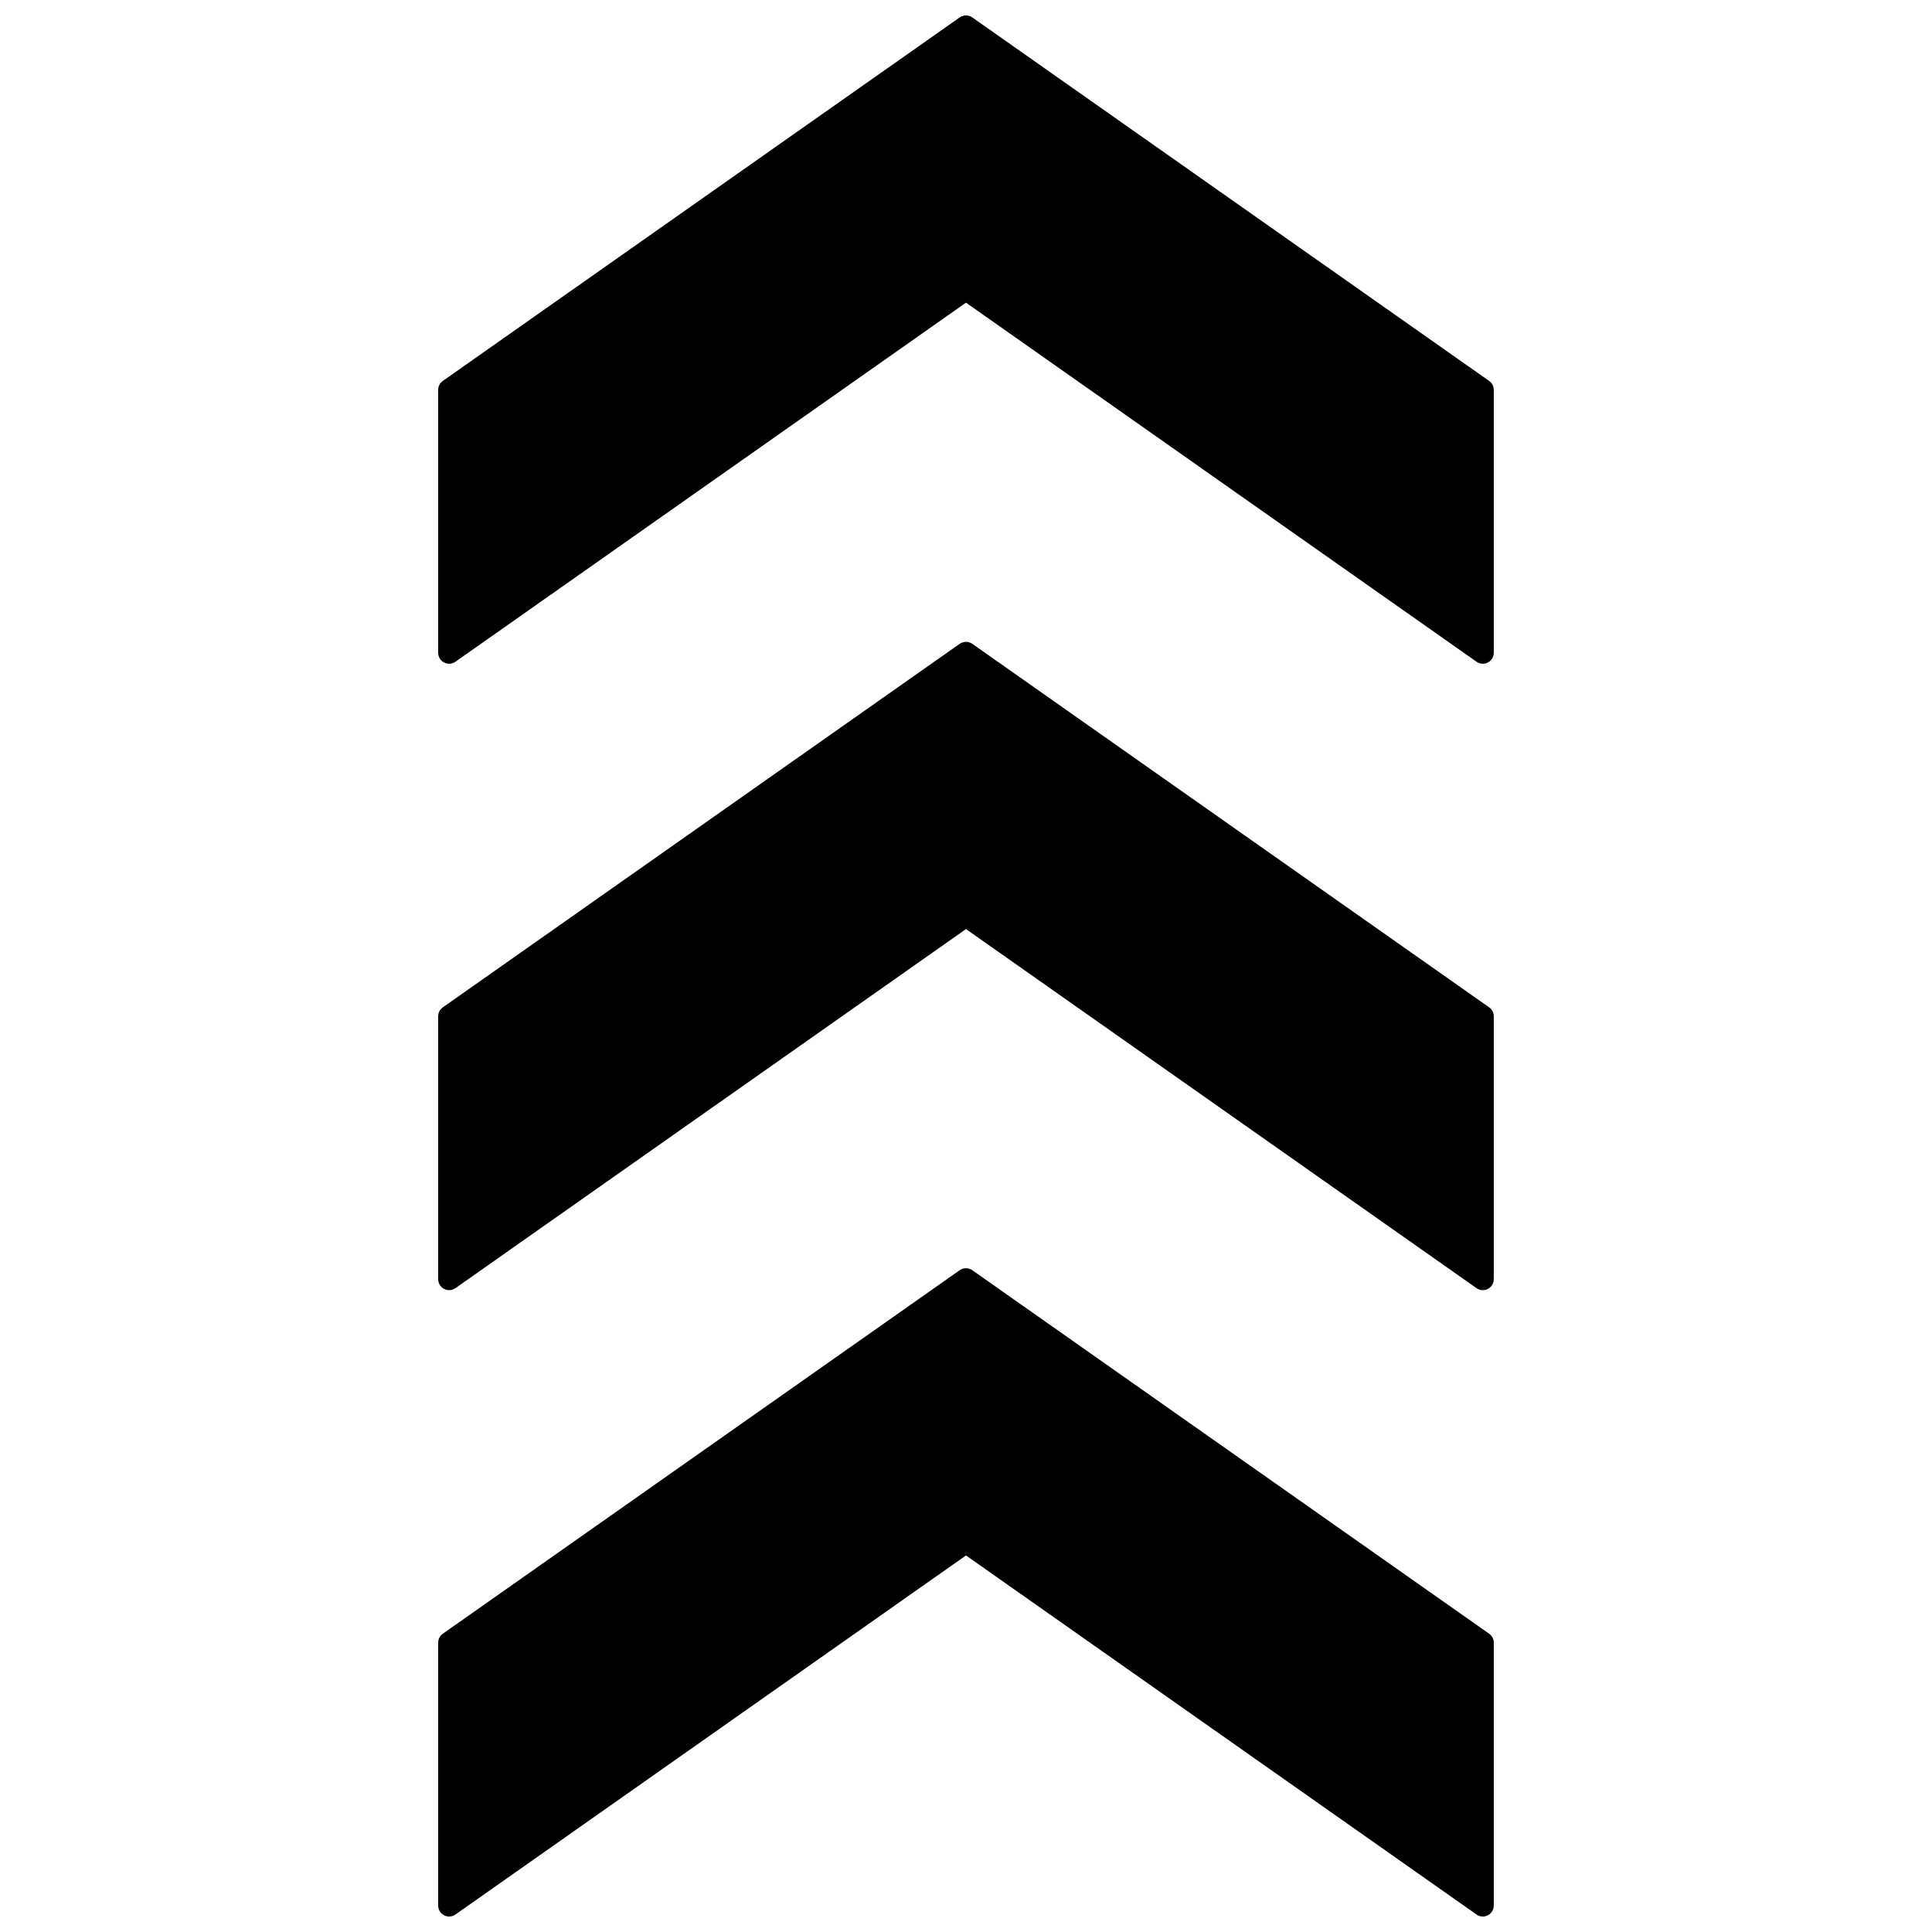
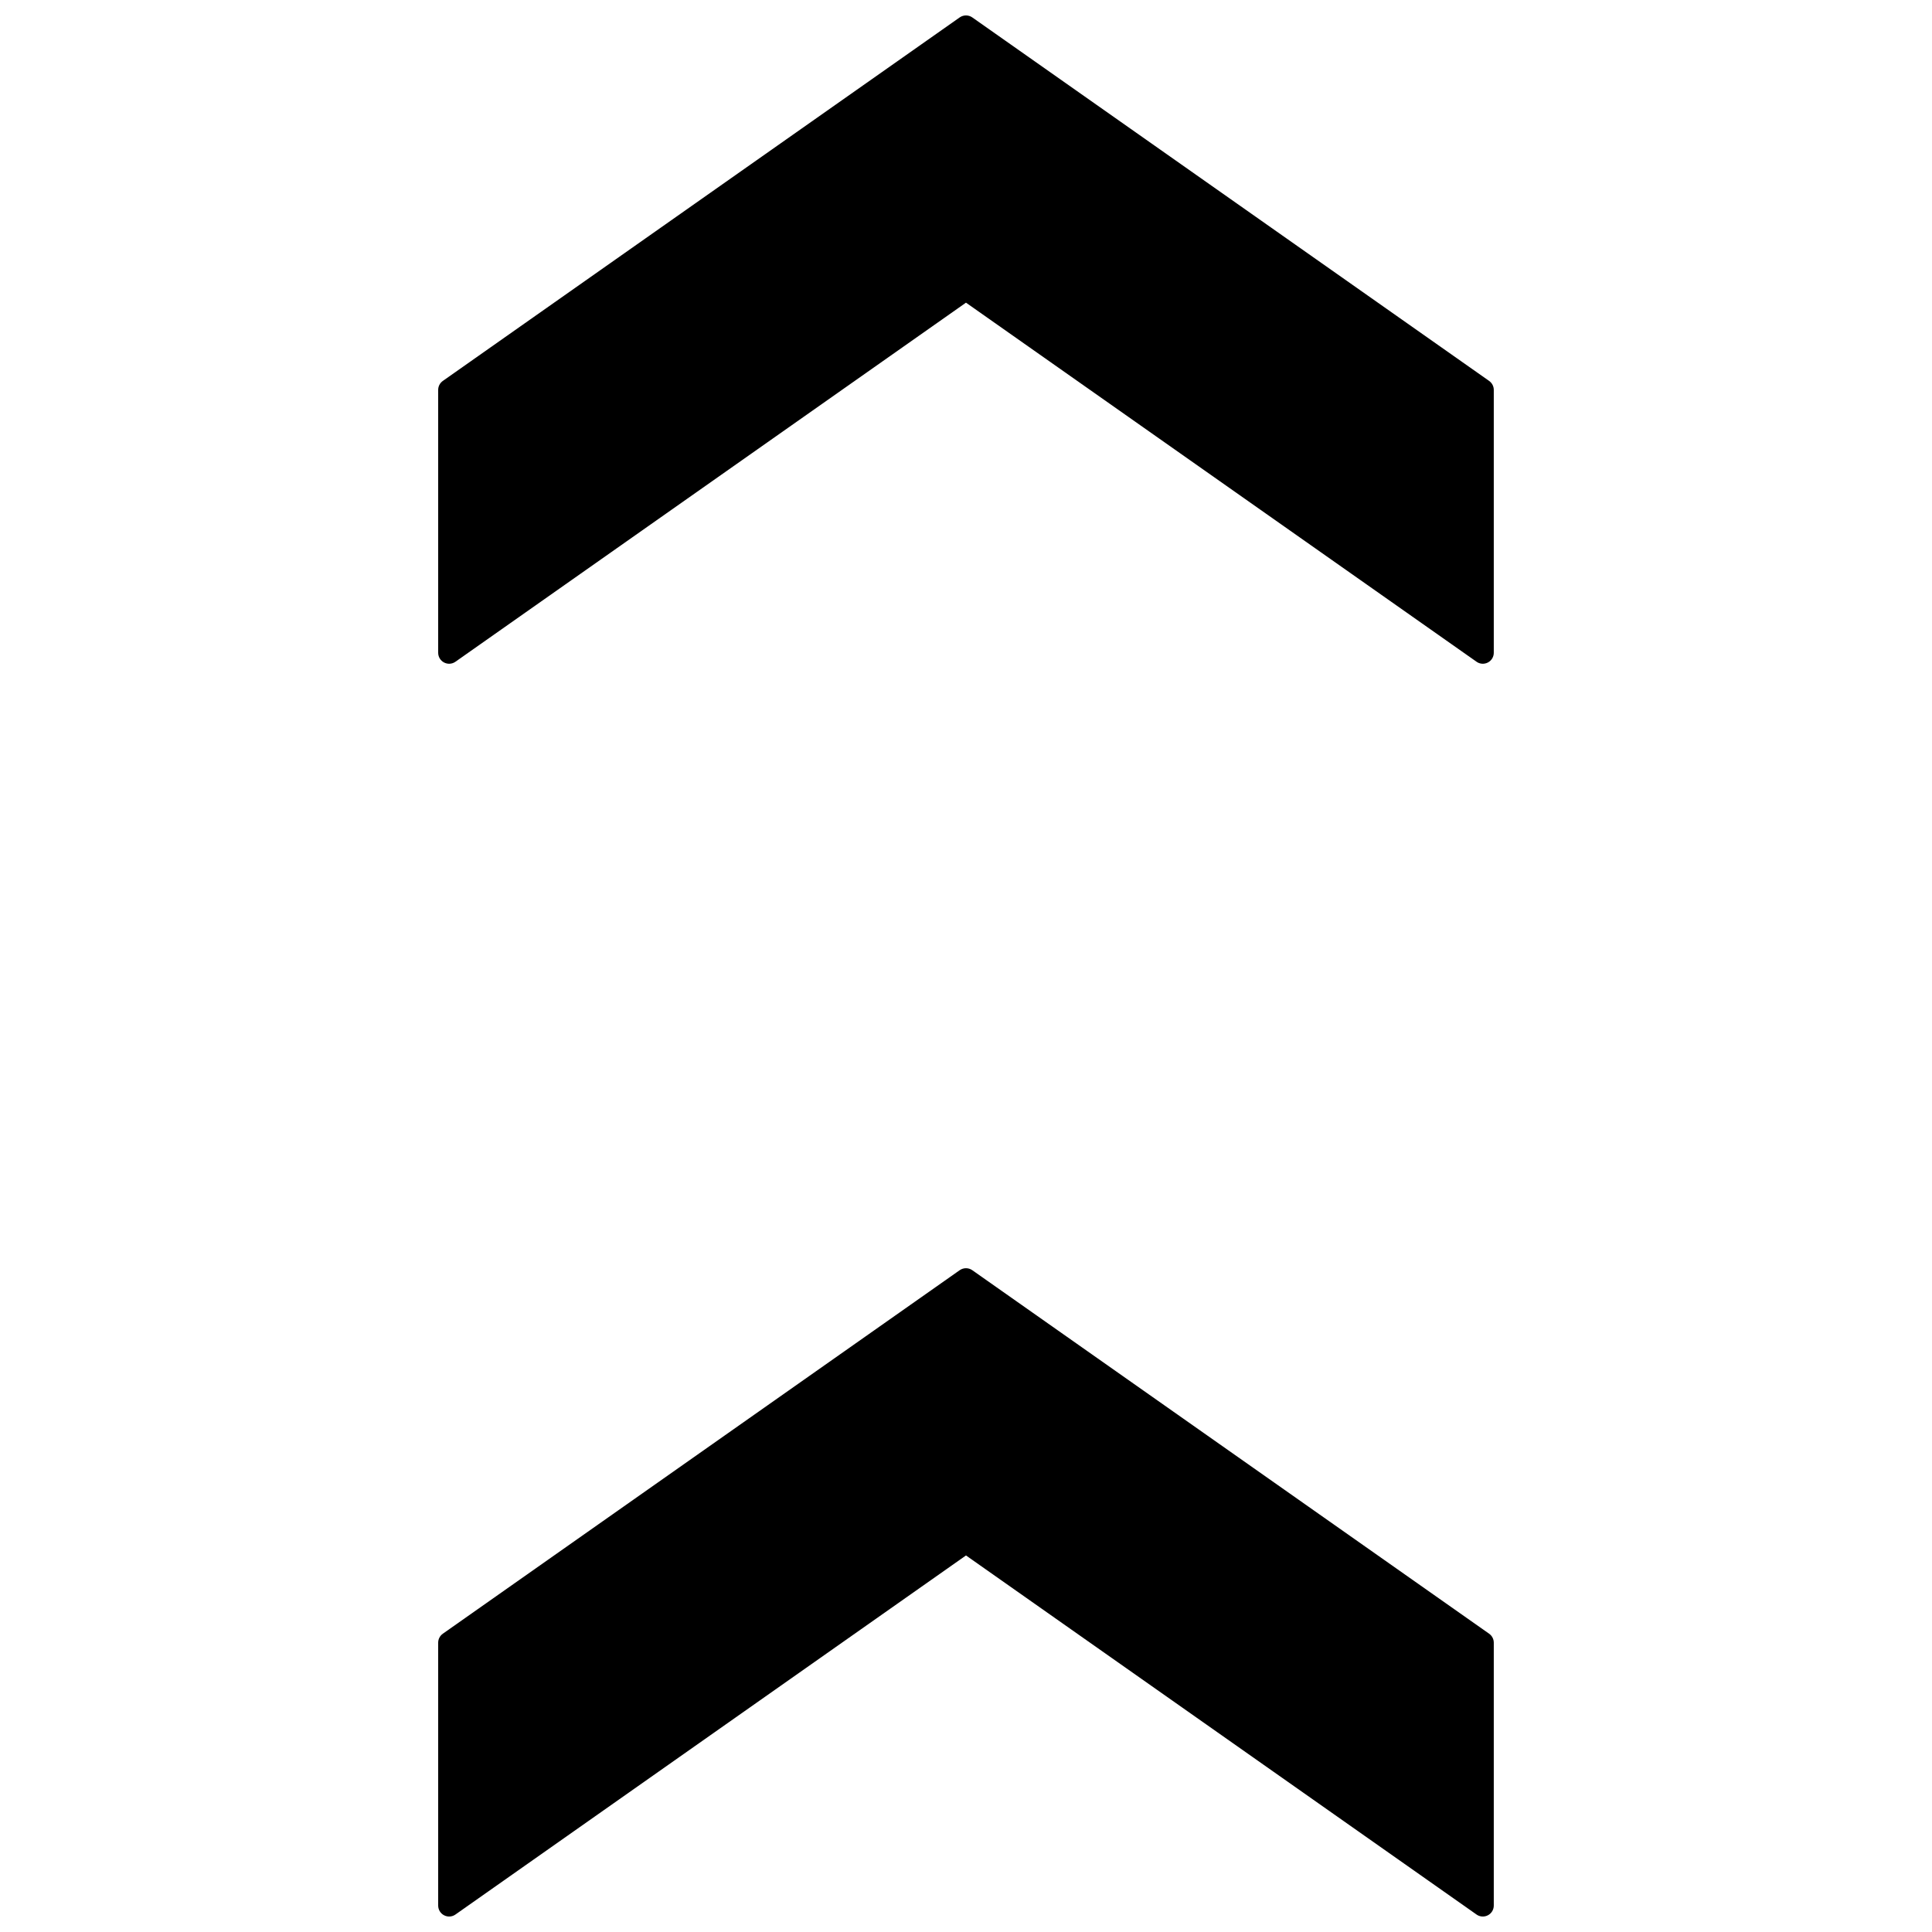
<svg xmlns="http://www.w3.org/2000/svg" width="800px" height="800px" version="1.1" viewBox="144 144 512 512">
  <defs>
    <clipPath id="b">
      <path d="m260 148.09h280v171.91h-280z" />
    </clipPath>
    <clipPath id="a">
      <path d="m260 480h280v171.9h-280z" />
    </clipPath>
  </defs>
-   <path d="m401.67 314.62c-1.004-0.703-2.34-0.703-3.348 0l-136.97 96.336c-0.773 0.547-1.23 1.43-1.23 2.375v69.668c0 1.086 0.602 2.078 1.566 2.578 0.961 0.5 2.121 0.422 3.008-0.203l135.3-95.16 135.3 95.164-0.004-0.004c0.887 0.625 2.047 0.703 3.008 0.203 0.965-0.5 1.566-1.492 1.566-2.578v-69.668c0-0.945-0.457-1.828-1.23-2.375z" />
  <g clip-path="url(#b)">
    <path d="m538.64 244.95-136.97-96.332c-1.004-0.703-2.34-0.703-3.348 0l-136.97 96.332c-0.773 0.547-1.23 1.434-1.23 2.375v69.668c0 1.086 0.602 2.078 1.566 2.578 0.961 0.5 2.121 0.422 3.008-0.203l135.3-95.16 135.3 95.16h-0.004c0.887 0.625 2.047 0.703 3.008 0.203 0.965-0.5 1.566-1.492 1.566-2.578v-69.668c0-0.941-0.457-1.828-1.23-2.375z" />
  </g>
  <g clip-path="url(#a)">
    <path d="m401.67 480.62c-1.004-0.703-2.34-0.703-3.348 0l-136.97 96.332c-0.773 0.547-1.23 1.434-1.23 2.375v69.668c0 1.086 0.602 2.078 1.566 2.578 0.961 0.5 2.121 0.422 3.008-0.203l135.3-95.16 135.3 95.16h-0.004c0.887 0.625 2.047 0.703 3.008 0.203 0.965-0.5 1.566-1.492 1.566-2.578v-69.668c0-0.941-0.457-1.828-1.23-2.375z" />
  </g>
</svg>